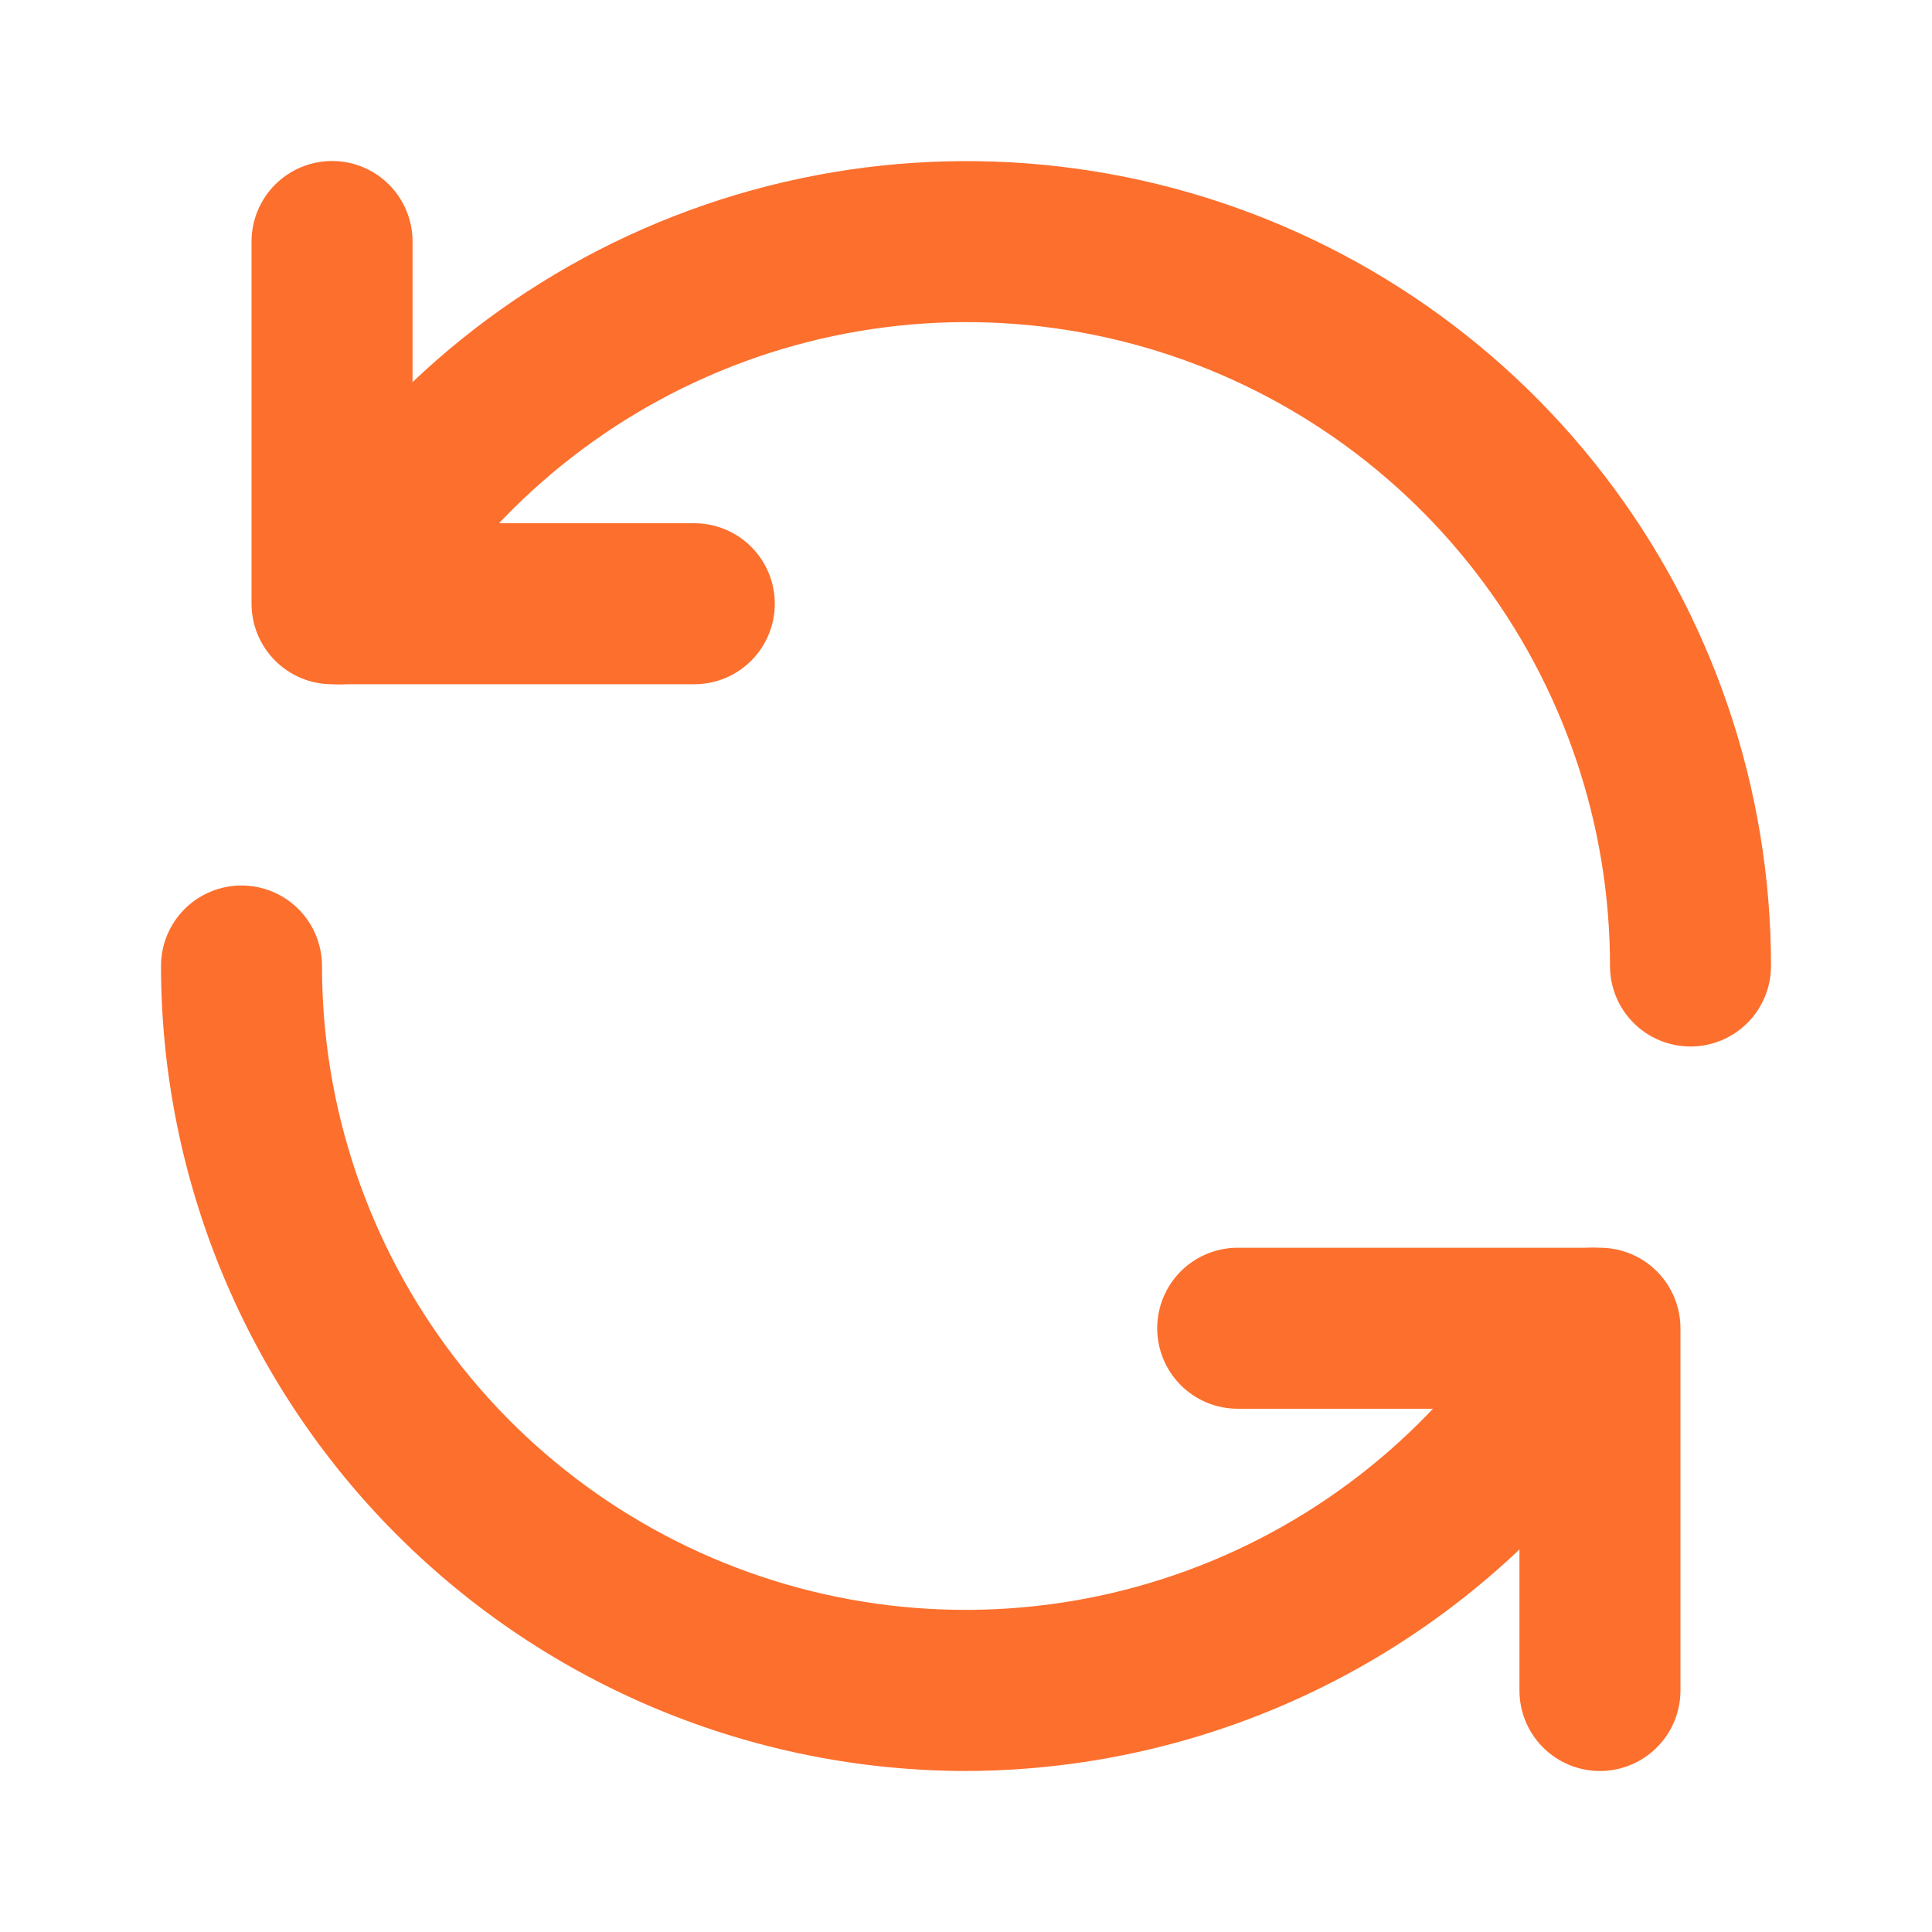
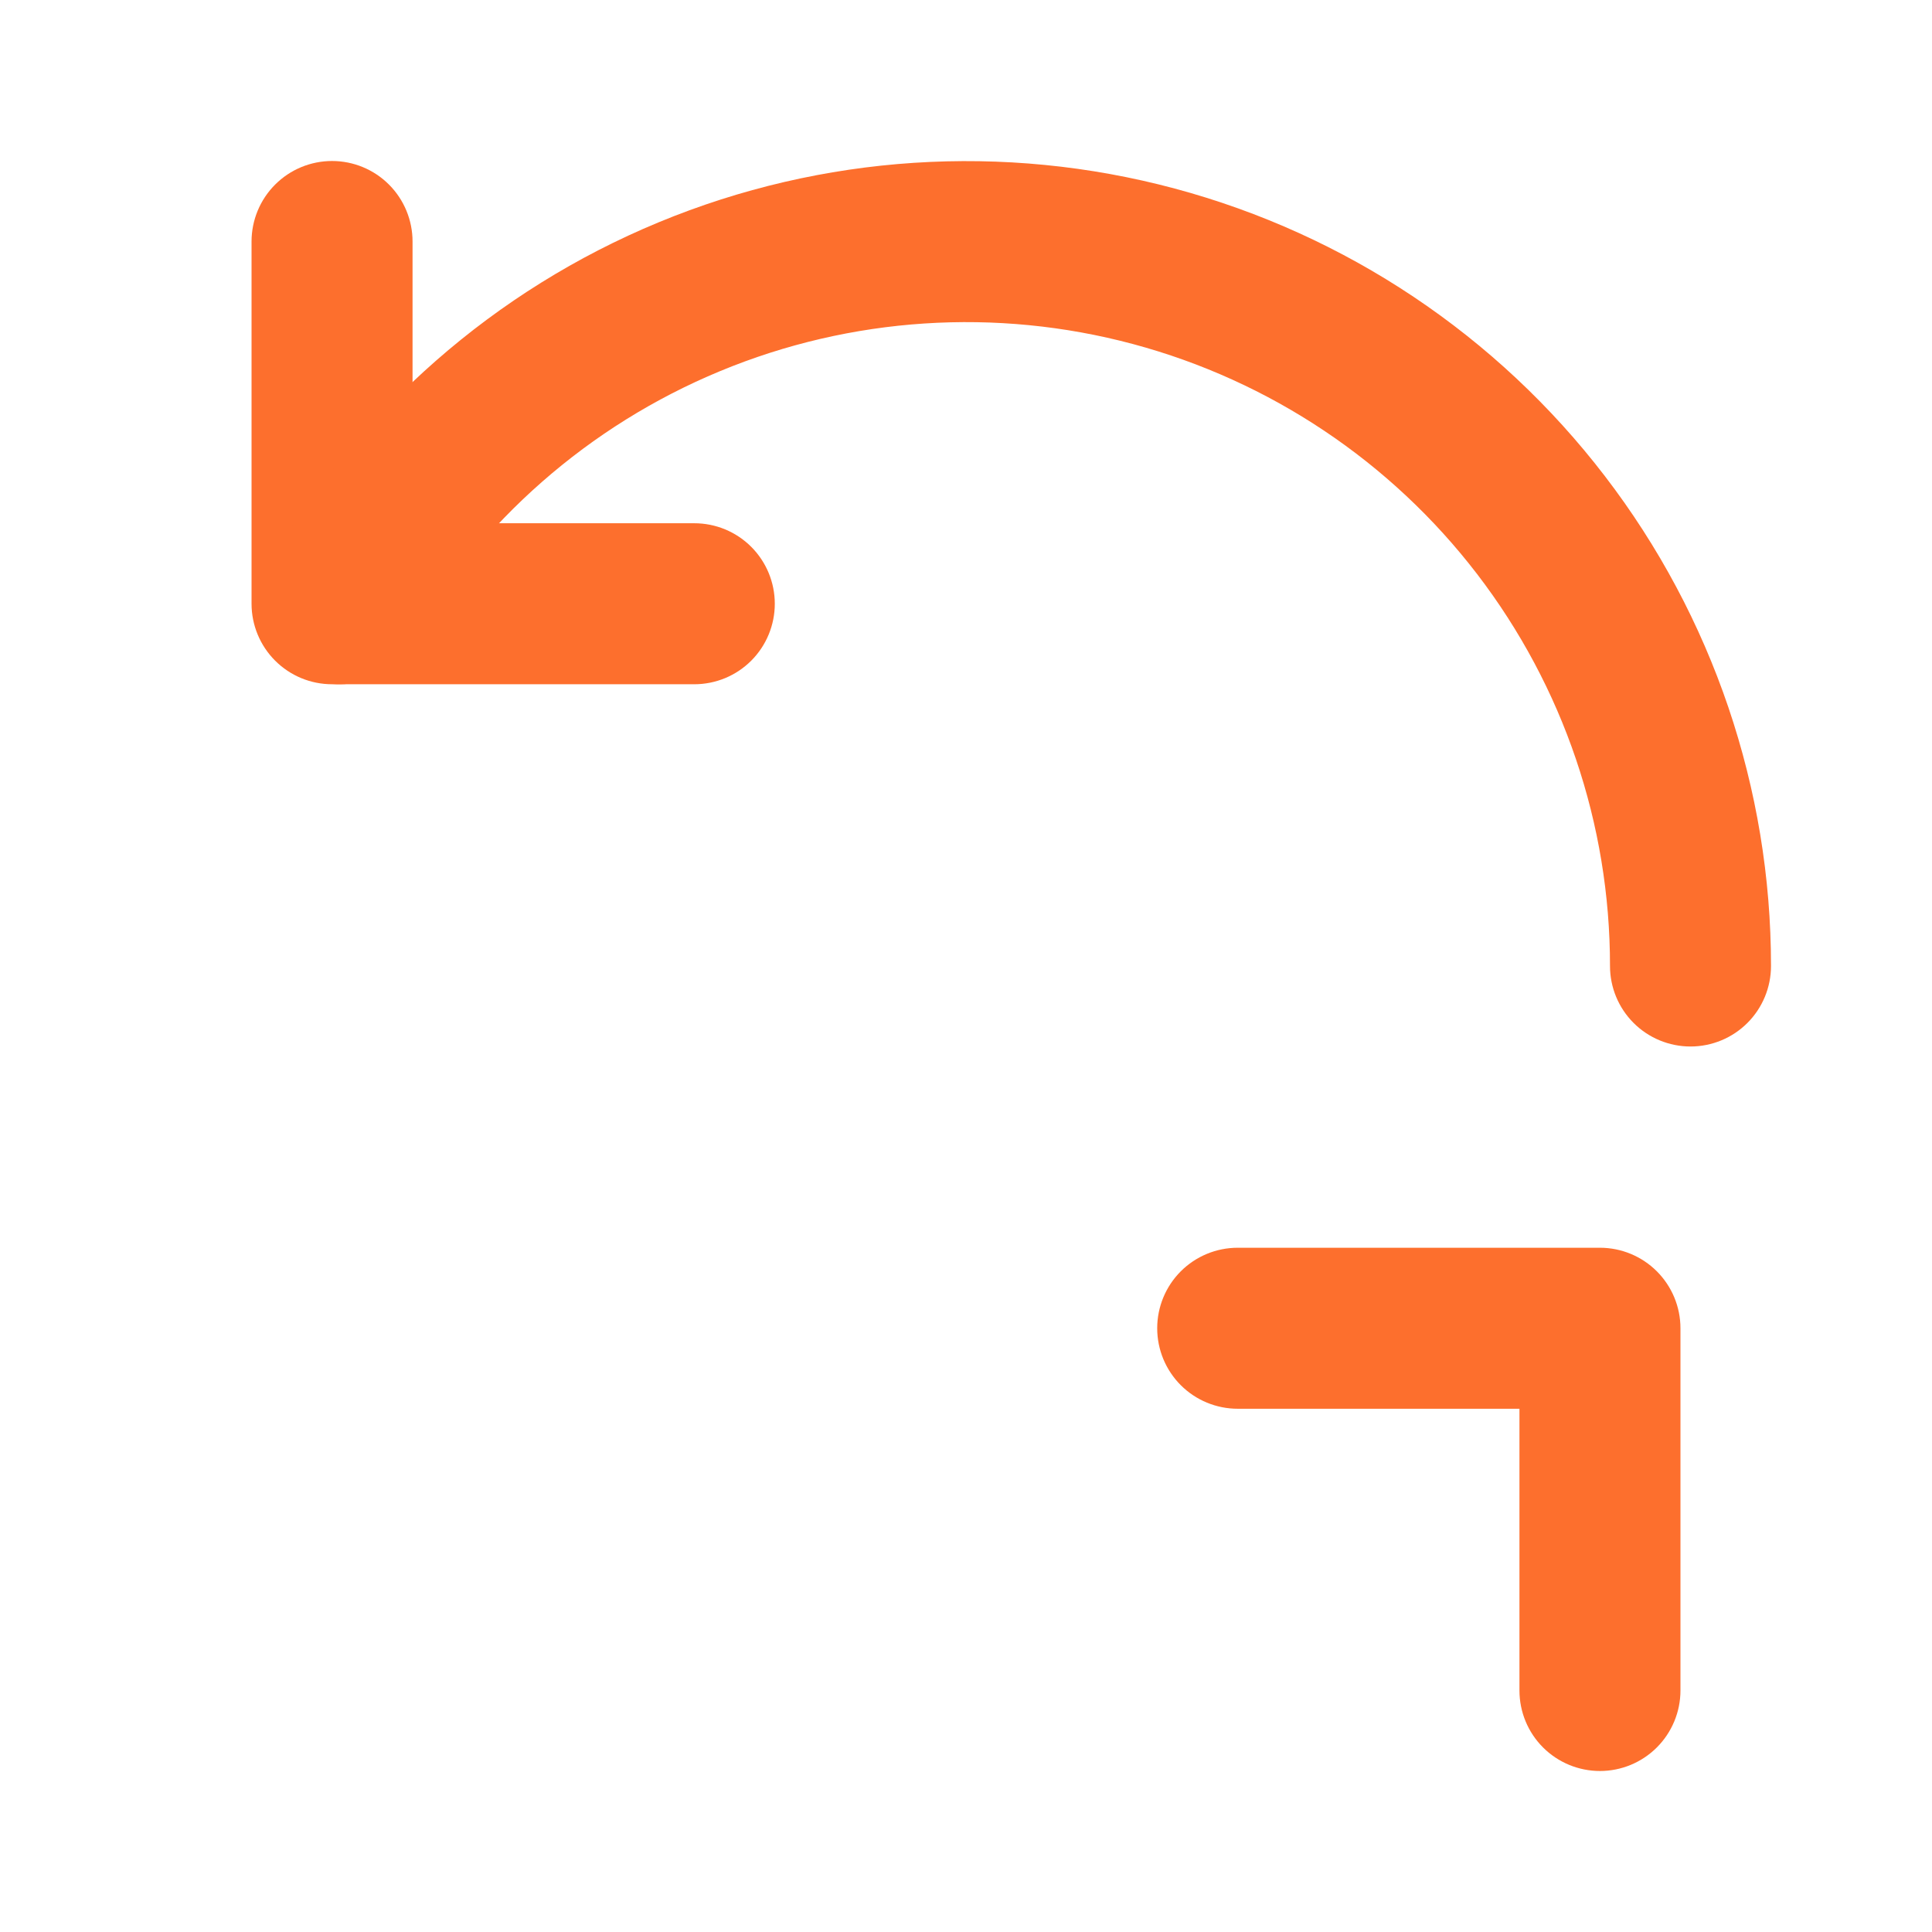
<svg xmlns="http://www.w3.org/2000/svg" width="60" height="60" viewBox="0 0 60 60" fill="none">
  <path d="M21.562 21.25H10.312C9.649 21.25 9.014 20.987 8.545 20.518C8.076 20.049 7.812 19.413 7.812 18.75V7.5C7.812 6.837 8.076 6.201 8.545 5.732C9.014 5.263 9.649 5 10.312 5C10.976 5 11.611 5.263 12.08 5.732C12.549 6.201 12.812 6.837 12.812 7.5V16.25H21.562C22.226 16.25 22.861 16.513 23.33 16.982C23.799 17.451 24.062 18.087 24.062 18.75C24.062 19.413 23.799 20.049 23.33 20.518C22.861 20.987 22.226 21.25 21.562 21.25Z" fill="#FD6F2D" />
  <path d="M52.5 32.5C51.837 32.5 51.201 32.237 50.732 31.768C50.263 31.299 50 30.663 50 30C50.002 25.599 48.551 21.32 45.873 17.828C43.194 14.335 39.438 11.825 35.187 10.685C30.936 9.546 26.428 9.841 22.362 11.526C18.296 13.211 14.899 16.19 12.7 20.003C12.368 20.576 11.821 20.995 11.181 21.166C10.54 21.337 9.858 21.246 9.284 20.914C8.71 20.582 8.291 20.035 8.121 19.394C7.95 18.754 8.04 18.071 8.373 17.497C11.123 12.733 15.369 9.01 20.452 6.905C25.535 4.8 31.17 4.431 36.484 5.856C41.798 7.281 46.493 10.419 49.84 14.785C53.188 19.15 55.002 24.499 55 30C55 30.663 54.737 31.299 54.268 31.768C53.799 32.237 53.163 32.5 52.5 32.5ZM49.688 55C49.025 55 48.389 54.737 47.92 54.268C47.451 53.799 47.188 53.163 47.188 52.5V43.75H38.438C37.775 43.75 37.139 43.487 36.67 43.018C36.201 42.549 35.938 41.913 35.938 41.25C35.938 40.587 36.201 39.951 36.67 39.482C37.139 39.013 37.775 38.75 38.438 38.75H49.688C50.35 38.75 50.986 39.013 51.455 39.482C51.924 39.951 52.188 40.587 52.188 41.25V52.5C52.188 53.163 51.924 53.799 51.455 54.268C50.986 54.737 50.35 55 49.688 55Z" fill="#FD6F2D" />
-   <path d="M30 55C23.372 54.993 17.017 52.357 12.33 47.67C7.643 42.983 5.007 36.628 5 30C5 29.337 5.263 28.701 5.732 28.232C6.201 27.763 6.837 27.5 7.5 27.5C8.163 27.5 8.799 27.763 9.268 28.232C9.737 28.701 10 29.337 10 30C9.998 34.401 11.449 38.68 14.127 42.172C16.806 45.665 20.562 48.175 24.813 49.315C29.064 50.454 33.572 50.159 37.638 48.474C41.704 46.789 45.1 43.81 47.3 39.998C47.465 39.713 47.683 39.464 47.944 39.265C48.205 39.065 48.502 38.919 48.819 38.834C49.137 38.75 49.467 38.728 49.793 38.772C50.118 38.815 50.432 38.922 50.716 39.086C51 39.251 51.249 39.47 51.449 39.73C51.648 39.991 51.795 40.288 51.879 40.606C51.964 40.923 51.985 41.254 51.942 41.579C51.899 41.905 51.792 42.218 51.627 42.502C49.429 46.294 46.275 49.443 42.481 51.636C38.686 53.829 34.383 54.989 30 55Z" fill="#FD6F2D" />
</svg>